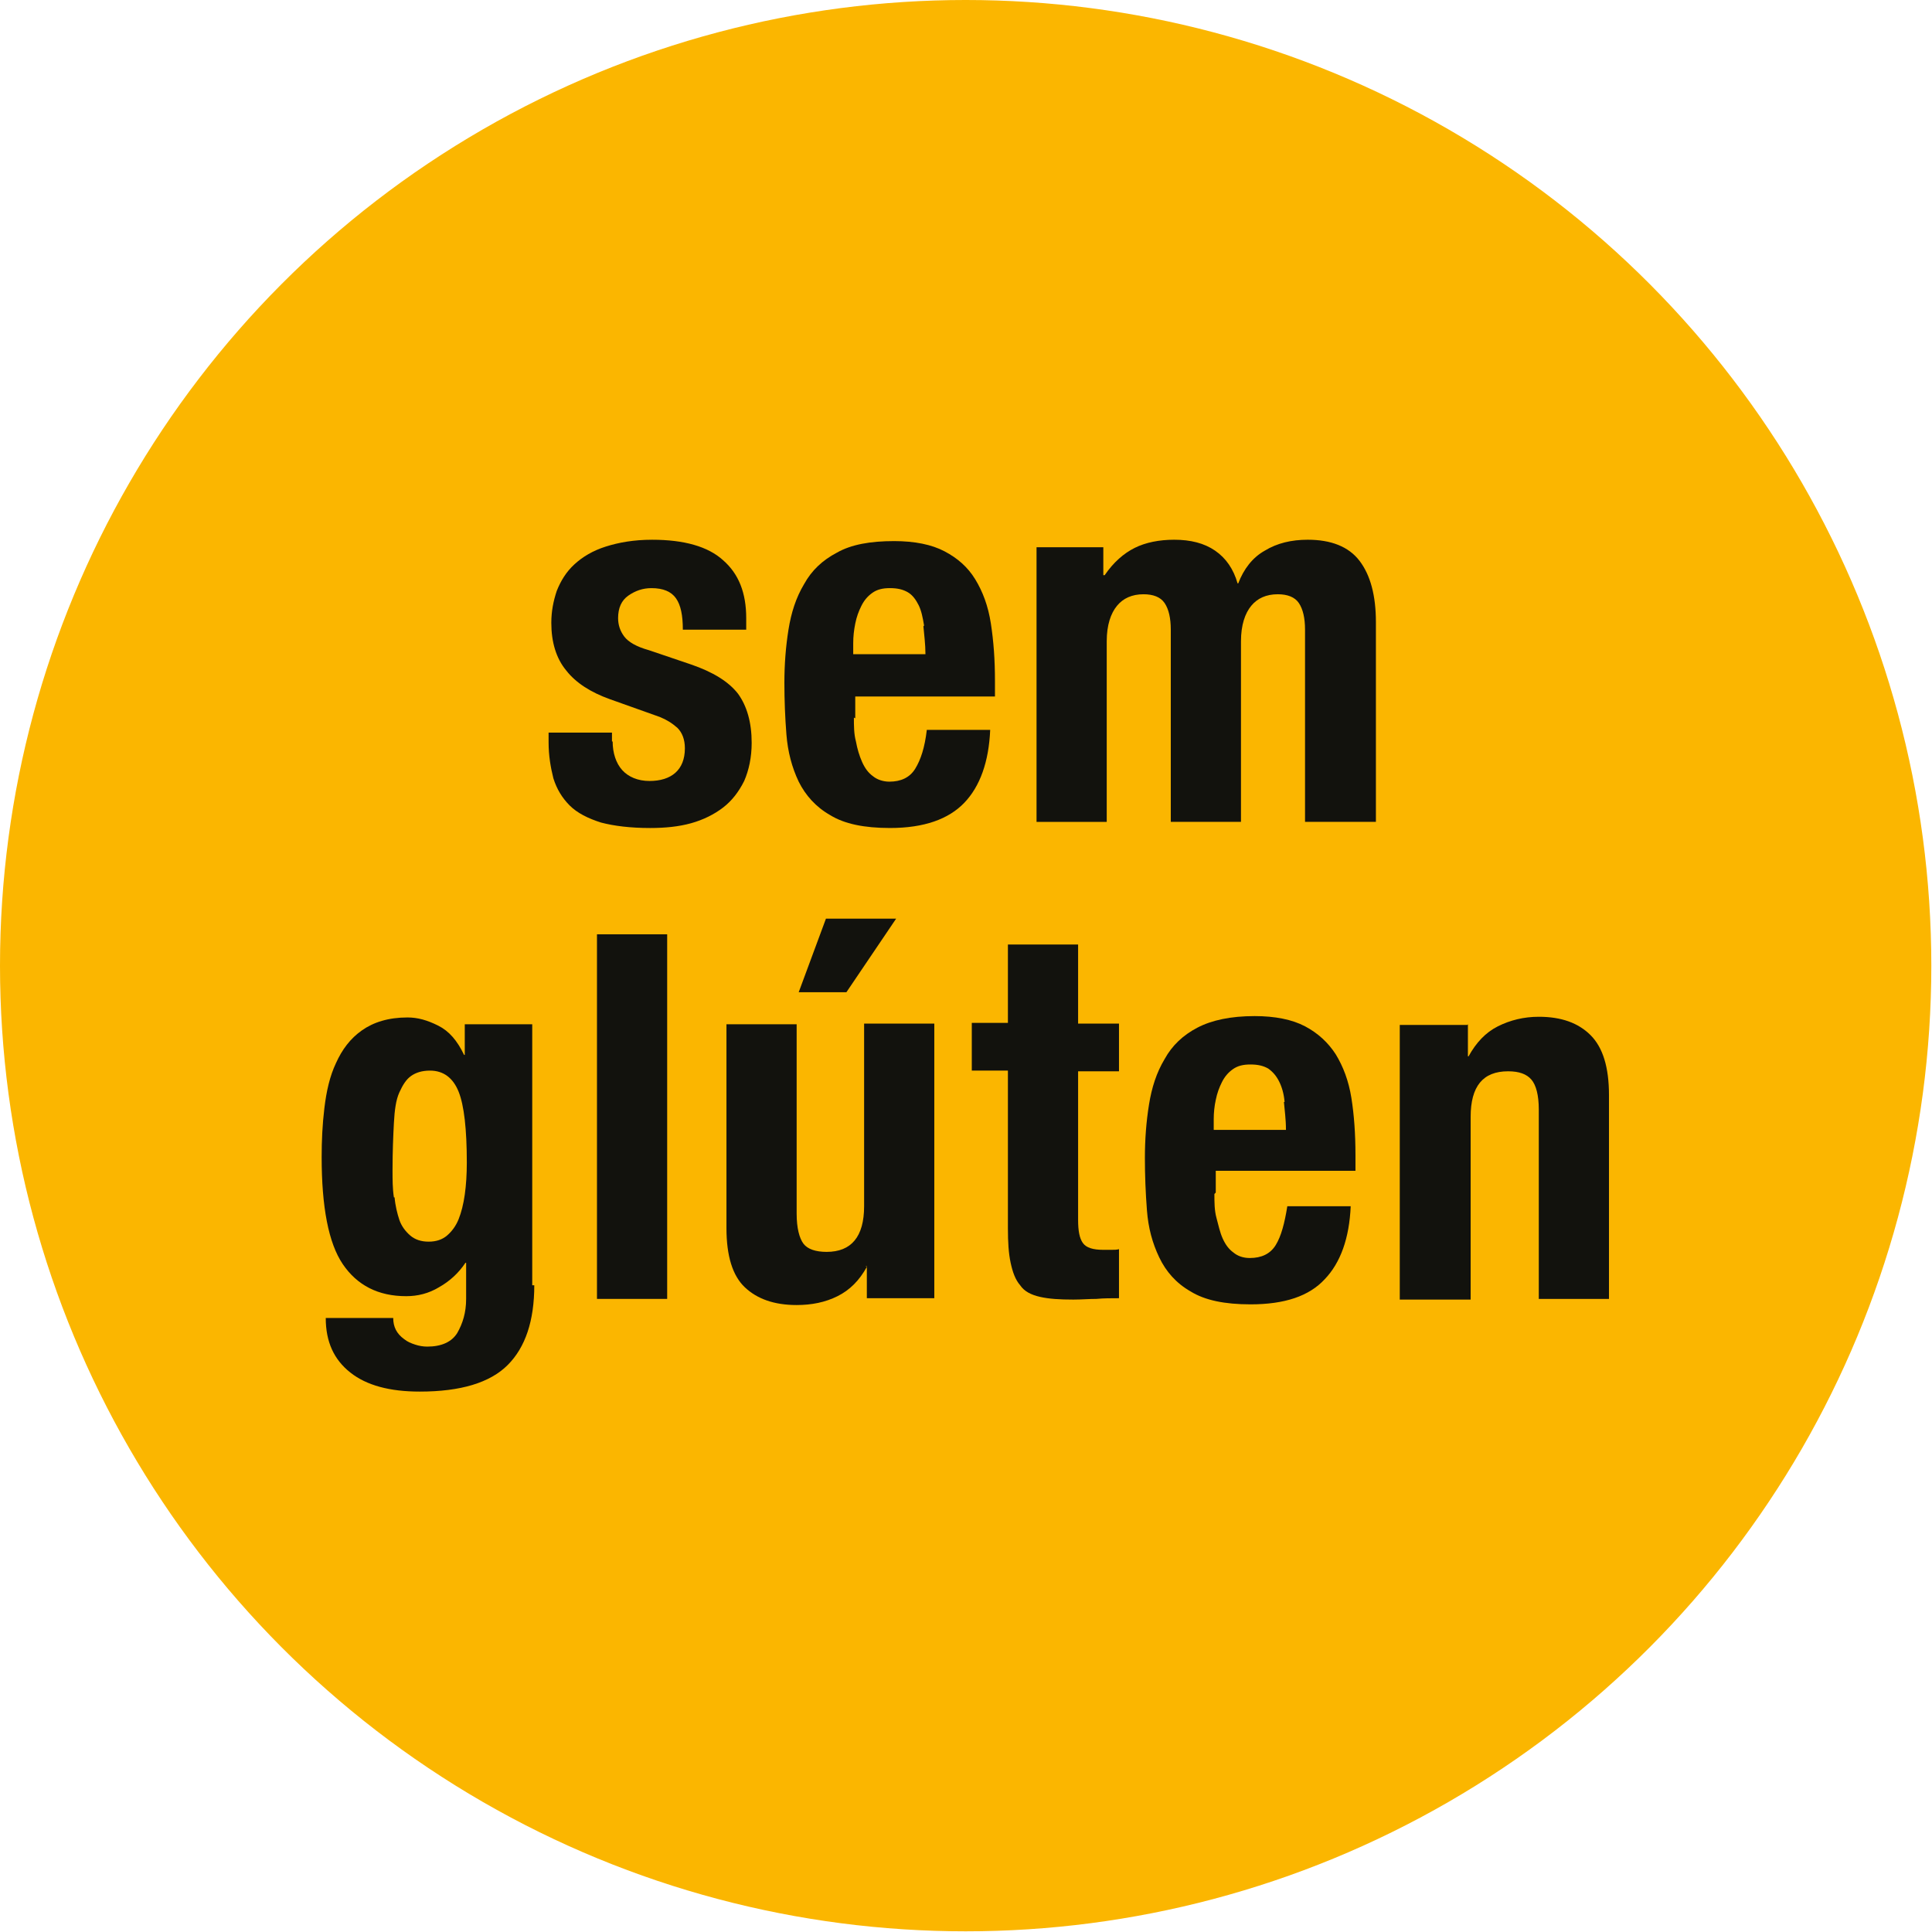
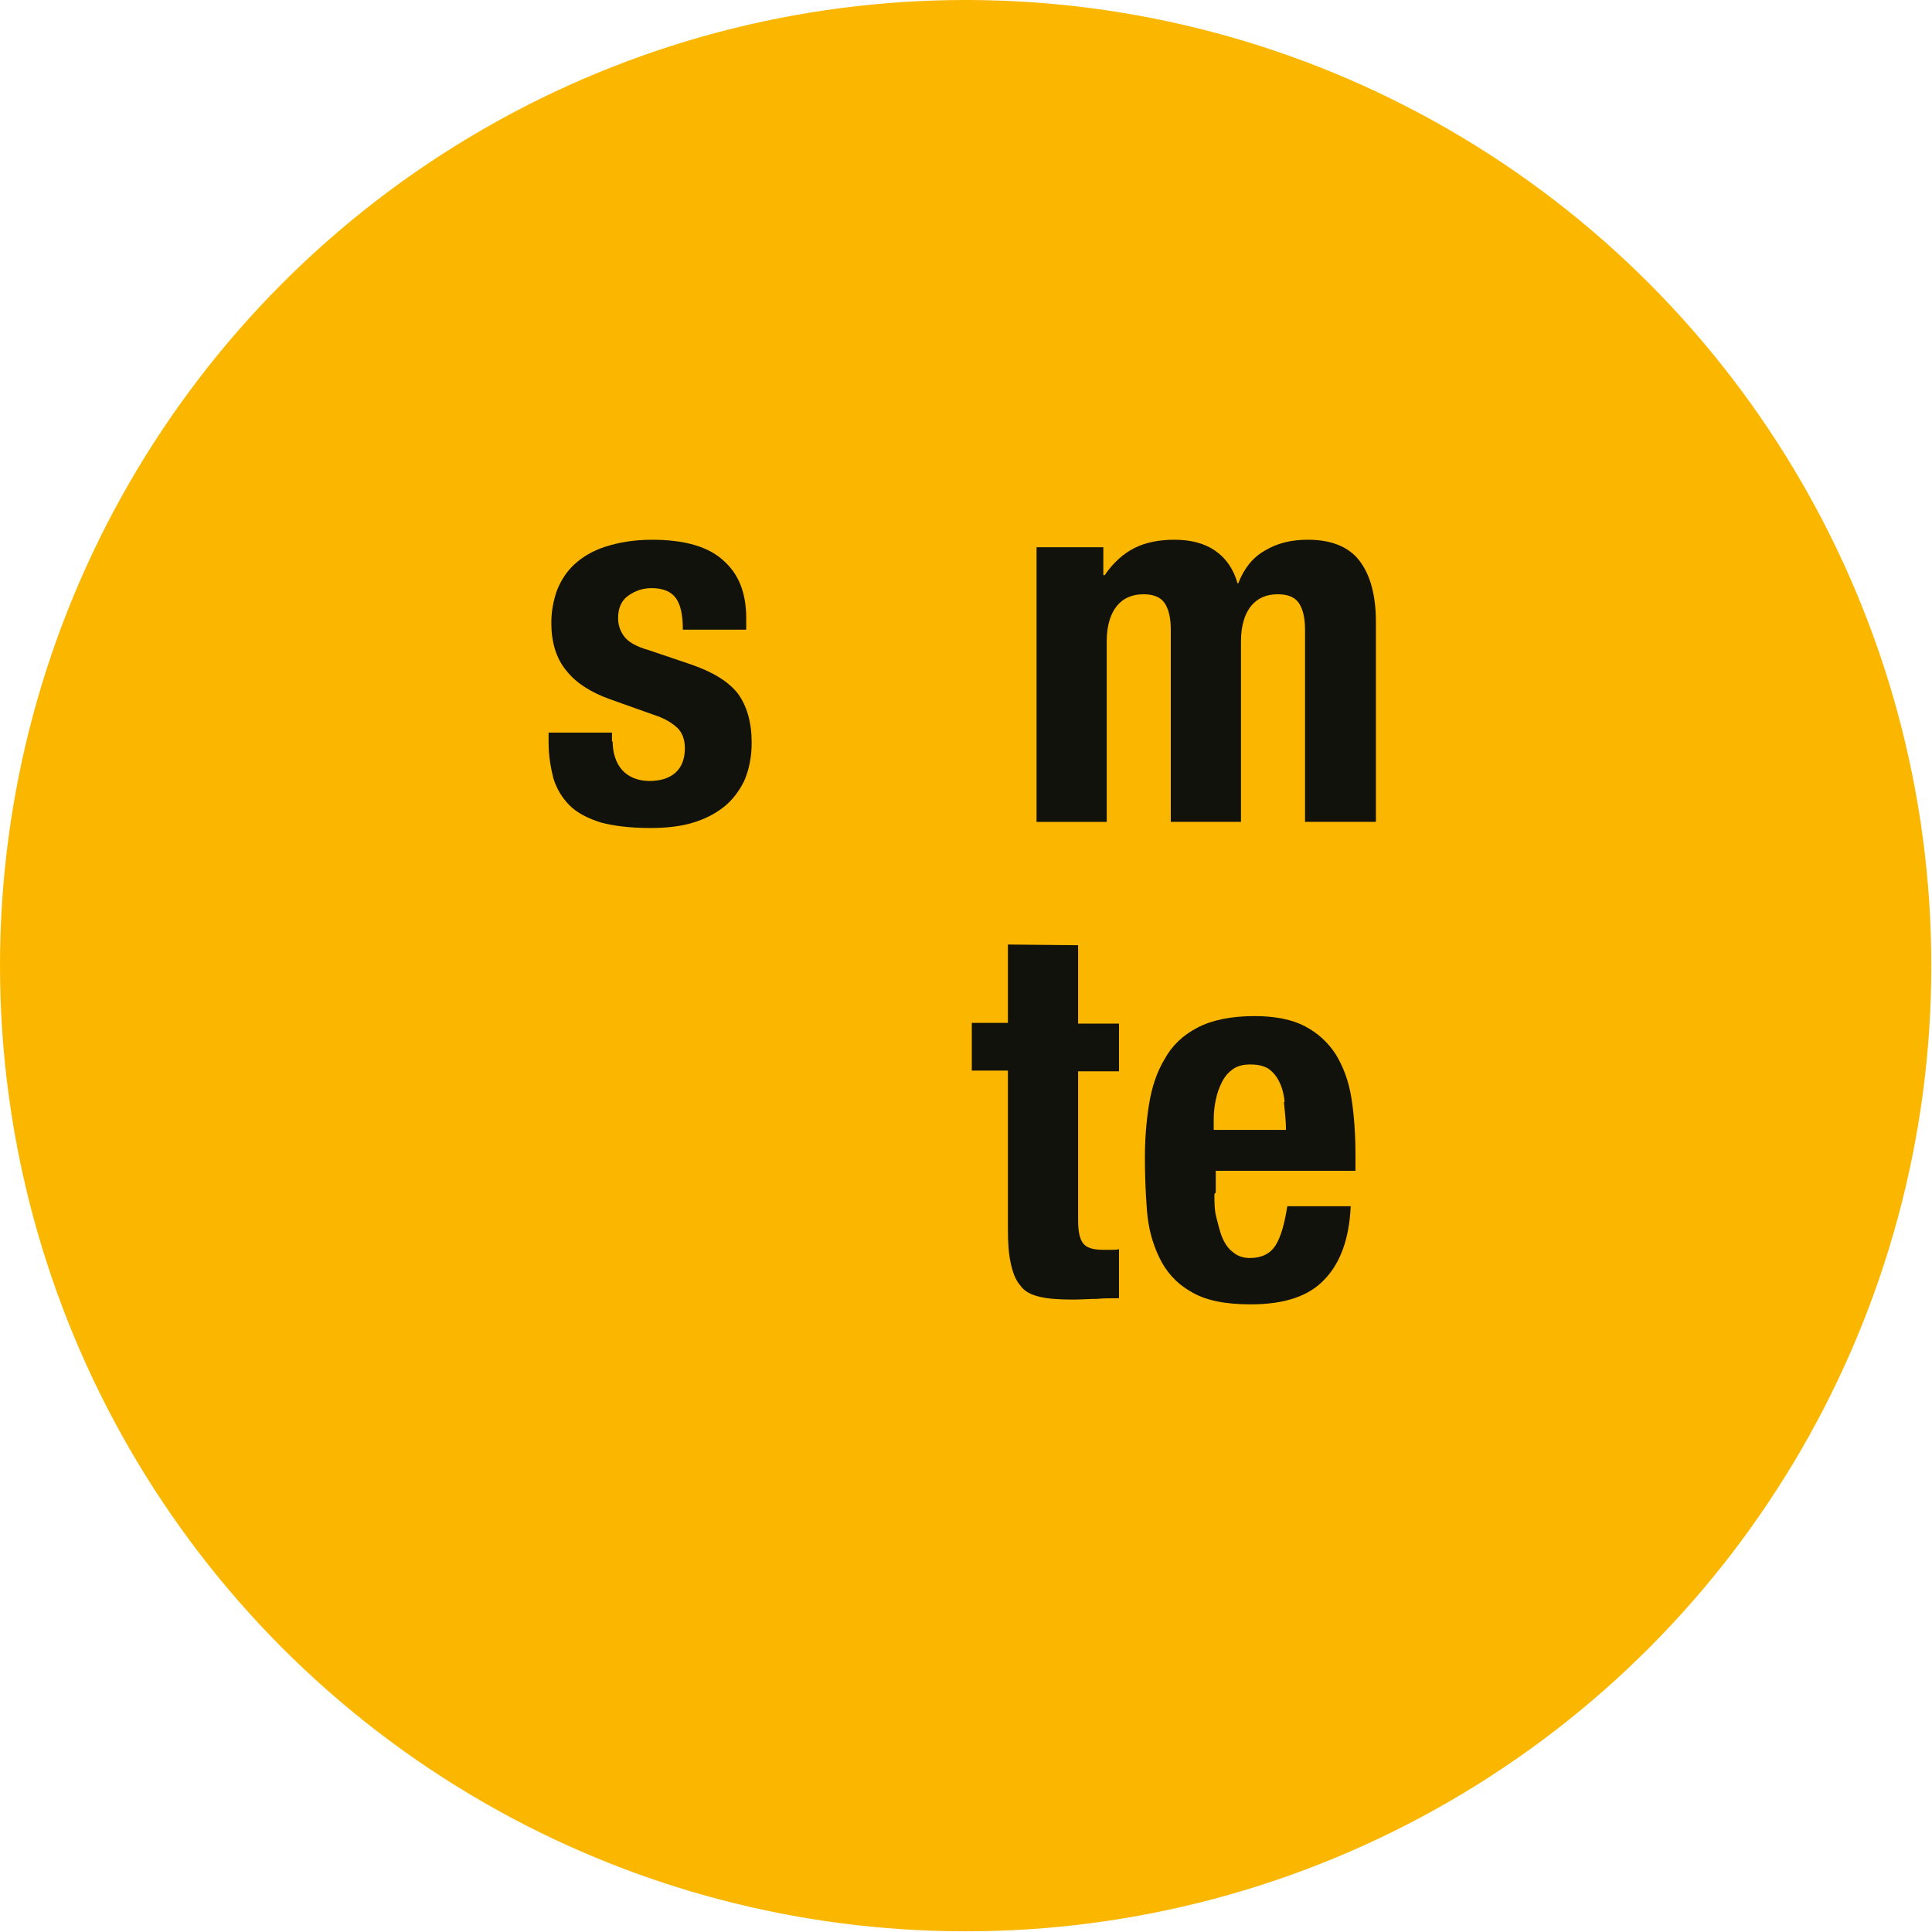
<svg xmlns="http://www.w3.org/2000/svg" id="Livello_2" data-name="Livello 2" viewBox="0 0 28.35 28.35">
  <defs>
    <style>      .cls-1 {        fill: #12120d;      }      .cls-1, .cls-2 {        stroke-width: 0px;      }      .cls-2 {        fill: #fbb600;      }    </style>
  </defs>
  <g id="Livello_1-2" data-name="Livello 1">
    <g>
      <circle class="cls-2" cx="14.17" cy="14.17" r="14.17" />
      <g>
        <g>
-           <path class="cls-1" d="m7.84,18.86c0,.52-.13.91-.39,1.17s-.69.39-1.29.39c-.44,0-.78-.09-1.02-.28s-.36-.45-.36-.8h.99c0,.13.05.23.16.31.05.04.1.06.16.08.06.02.12.03.18.03.21,0,.36-.07.44-.2.08-.14.13-.3.13-.5v-.53h-.01c-.1.15-.23.27-.39.36-.15.09-.31.13-.48.13-.41,0-.72-.16-.93-.47-.21-.31-.31-.84-.31-1.57,0-.24.01-.47.04-.72.03-.25.08-.47.17-.66.09-.2.21-.36.38-.48s.39-.19.67-.19c.15,0,.29.04.45.12.16.08.28.22.38.43h.01v-.45h.99v3.83Zm-2.05-1.29c.01.12.04.24.07.33s.09.17.16.23c.07.06.16.09.27.09s.2-.03.27-.09.13-.14.17-.24.07-.22.09-.36c.02-.14.03-.3.03-.47,0-.49-.04-.84-.12-1.04s-.22-.31-.42-.31c-.12,0-.21.03-.28.08-.07.05-.12.13-.17.24s-.07.26-.08.45c-.01.19-.02.42-.02.69,0,.14,0,.27.02.4Z" />
-           <path class="cls-1" d="m9.79,13.71v5.35h-1.03v-5.35h1.03Z" />
-           <path class="cls-1" d="m12.72,18.59c-.11.2-.25.34-.43.43s-.38.13-.6.13c-.33,0-.58-.09-.76-.26-.18-.17-.27-.46-.27-.87v-2.99h1.03v2.78c0,.21.04.36.1.44s.18.12.34.12c.36,0,.55-.22.55-.67v-2.68h1.03v4.03h-.99v-.47h-.02Zm.43-5.11l-.73,1.08h-.7l.4-1.08h1.03Z" />
-           <path class="cls-1" d="m15.82,13.87v1.15h.6v.7h-.6v2.18c0,.16.02.27.07.34s.15.1.3.1c.04,0,.08,0,.12,0,.04,0,.08,0,.11-.01v.72c-.11,0-.23,0-.33.01-.11,0-.22.01-.34.01-.2,0-.36-.01-.49-.04-.13-.03-.23-.08-.29-.17-.07-.08-.11-.19-.14-.33s-.04-.3-.04-.51v-2.31h-.53v-.7h.53v-1.15h1.03Z" />
+           <path class="cls-1" d="m15.82,13.87v1.15h.6v.7h-.6v2.18c0,.16.02.27.07.34s.15.1.3.1c.04,0,.08,0,.12,0,.04,0,.08,0,.11-.01v.72c-.11,0-.23,0-.33.01-.11,0-.22.01-.34.01-.2,0-.36-.01-.49-.04-.13-.03-.23-.08-.29-.17-.07-.08-.11-.19-.14-.33s-.04-.3-.04-.51v-2.31h-.53v-.7h.53v-1.15Z" />
          <path class="cls-1" d="m17.82,17.52c0,.12,0,.24.03.35s.05.21.09.3c.04.09.09.16.16.21.06.05.14.08.24.08.17,0,.3-.06.38-.19s.13-.32.17-.57h.93c-.02.47-.15.83-.38,1.07-.23.25-.59.37-1.09.37-.38,0-.67-.06-.88-.19-.21-.12-.36-.29-.46-.5-.1-.21-.16-.43-.18-.69s-.03-.51-.03-.77c0-.27.02-.53.06-.78.04-.25.11-.47.23-.67.11-.2.27-.35.48-.46s.49-.17.84-.17c.3,0,.55.05.74.15s.34.24.45.41c.11.18.19.39.23.64.04.25.06.53.06.84v.23h-2.05v.32Zm1.03-1.35c-.01-.12-.04-.22-.08-.3-.04-.08-.09-.14-.16-.19-.07-.04-.15-.06-.26-.06s-.19.02-.26.07c-.07.05-.12.11-.16.19-.04.08-.07.16-.09.26-.02.09-.03.19-.03.28v.16h1.06c0-.16-.02-.29-.03-.41Z" />
-           <path class="cls-1" d="m21.54,15.03v.47h.01c.11-.2.25-.35.43-.44.18-.09.38-.14.6-.14.33,0,.58.09.76.27.18.18.27.47.27.88v2.99h-1.03v-2.78c0-.21-.04-.36-.11-.44-.07-.08-.18-.12-.34-.12-.37,0-.55.22-.55.67v2.68h-1.04v-4.03h.99Z" />
        </g>
        <g>
          <path class="cls-1" d="m8.99,10.88c0,.17.05.32.14.42s.23.16.4.16c.16,0,.29-.04.38-.12.09-.08.14-.2.14-.36,0-.13-.04-.23-.11-.3-.08-.07-.16-.12-.26-.16l-.73-.26c-.28-.1-.5-.24-.64-.42-.15-.18-.22-.42-.22-.7,0-.17.03-.32.08-.47.06-.15.14-.28.26-.39s.27-.2.46-.26.41-.1.68-.1c.47,0,.82.1,1.04.3.23.2.34.48.34.85v.17h-.93c0-.21-.03-.36-.1-.46-.07-.1-.19-.15-.36-.15-.13,0-.24.04-.34.11-.1.07-.15.18-.15.33,0,.1.03.19.09.27s.18.15.36.2l.62.21c.32.11.55.25.69.43.13.18.2.42.2.72,0,.21-.04.4-.11.56-.08.16-.18.29-.31.39-.13.1-.29.18-.47.23s-.38.07-.6.07c-.29,0-.53-.03-.72-.08-.19-.06-.35-.14-.46-.25-.11-.11-.19-.24-.24-.4-.04-.16-.07-.33-.07-.53v-.14h.93v.13Z" />
-           <path class="cls-1" d="m12.53,10.53c0,.12,0,.24.03.35.02.11.05.21.09.3s.09.16.16.21c.06.05.15.08.24.08.17,0,.3-.06.38-.19s.14-.31.17-.57h.93c-.02.47-.15.83-.38,1.07-.23.24-.59.37-1.09.37-.38,0-.67-.06-.88-.19-.21-.12-.36-.29-.46-.49-.1-.21-.16-.44-.18-.69s-.03-.51-.03-.76c0-.27.02-.53.06-.78.04-.25.11-.47.23-.67.11-.2.27-.35.48-.46.21-.12.49-.17.84-.17.3,0,.55.05.74.15s.34.23.45.41c.11.18.19.39.23.65s.06.53.06.84v.23h-2.05v.32Zm1.03-1.35c-.02-.12-.04-.22-.08-.3-.04-.08-.09-.15-.16-.19s-.15-.06-.26-.06-.19.02-.26.07c-.07.05-.12.11-.16.19-.04.08-.07.16-.09.26-.02.1-.03.19-.03.29v.16h1.06c0-.15-.02-.29-.03-.41Z" />
          <path class="cls-1" d="m16.19,8.03v.41h.02c.13-.19.28-.32.44-.4.16-.08.36-.12.58-.12.24,0,.44.05.6.16.16.11.27.27.33.48h.01c.08-.21.21-.38.39-.48.18-.11.39-.16.63-.16.34,0,.6.1.76.31.16.21.24.51.24.9v2.93h-1.04v-2.82c0-.17-.03-.3-.09-.39-.06-.09-.17-.13-.31-.13-.17,0-.3.06-.39.17s-.15.28-.15.52v2.65h-1.03v-2.82c0-.17-.03-.3-.09-.39-.06-.09-.17-.13-.31-.13-.17,0-.3.06-.39.17s-.15.28-.15.52v2.65h-1.03v-4.03h.99Z" />
        </g>
      </g>
    </g>
  </g>
</svg>